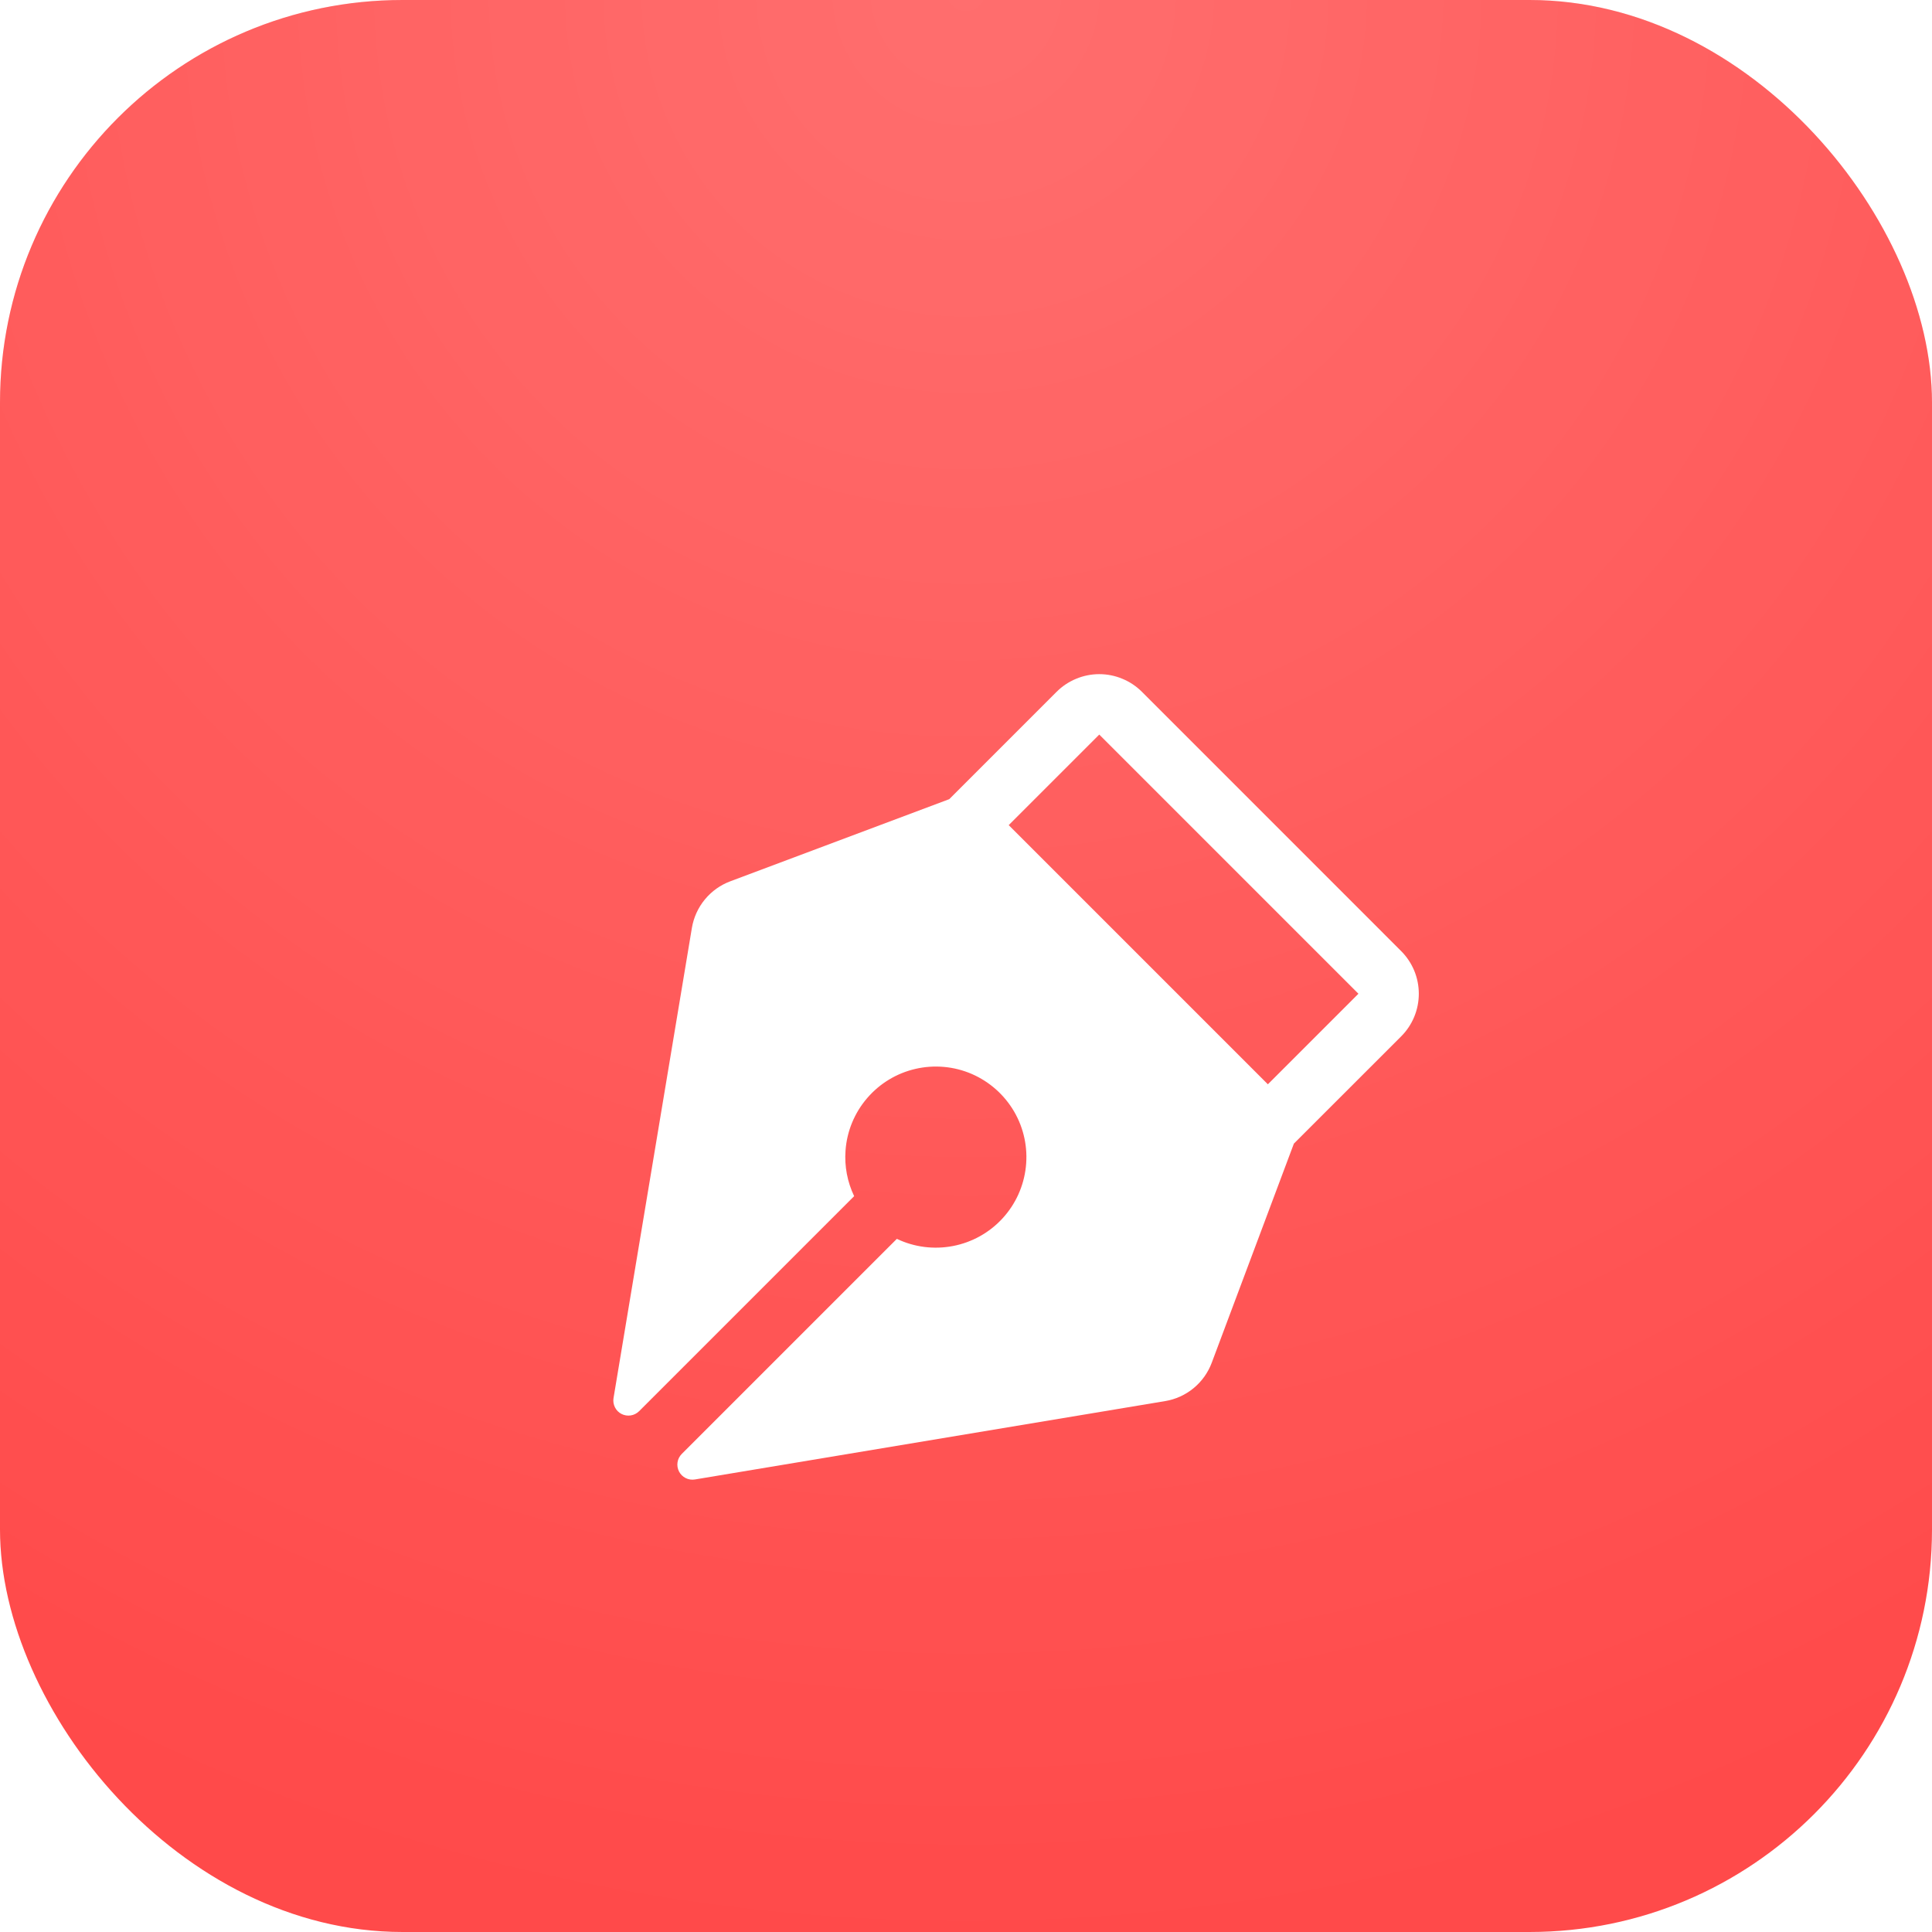
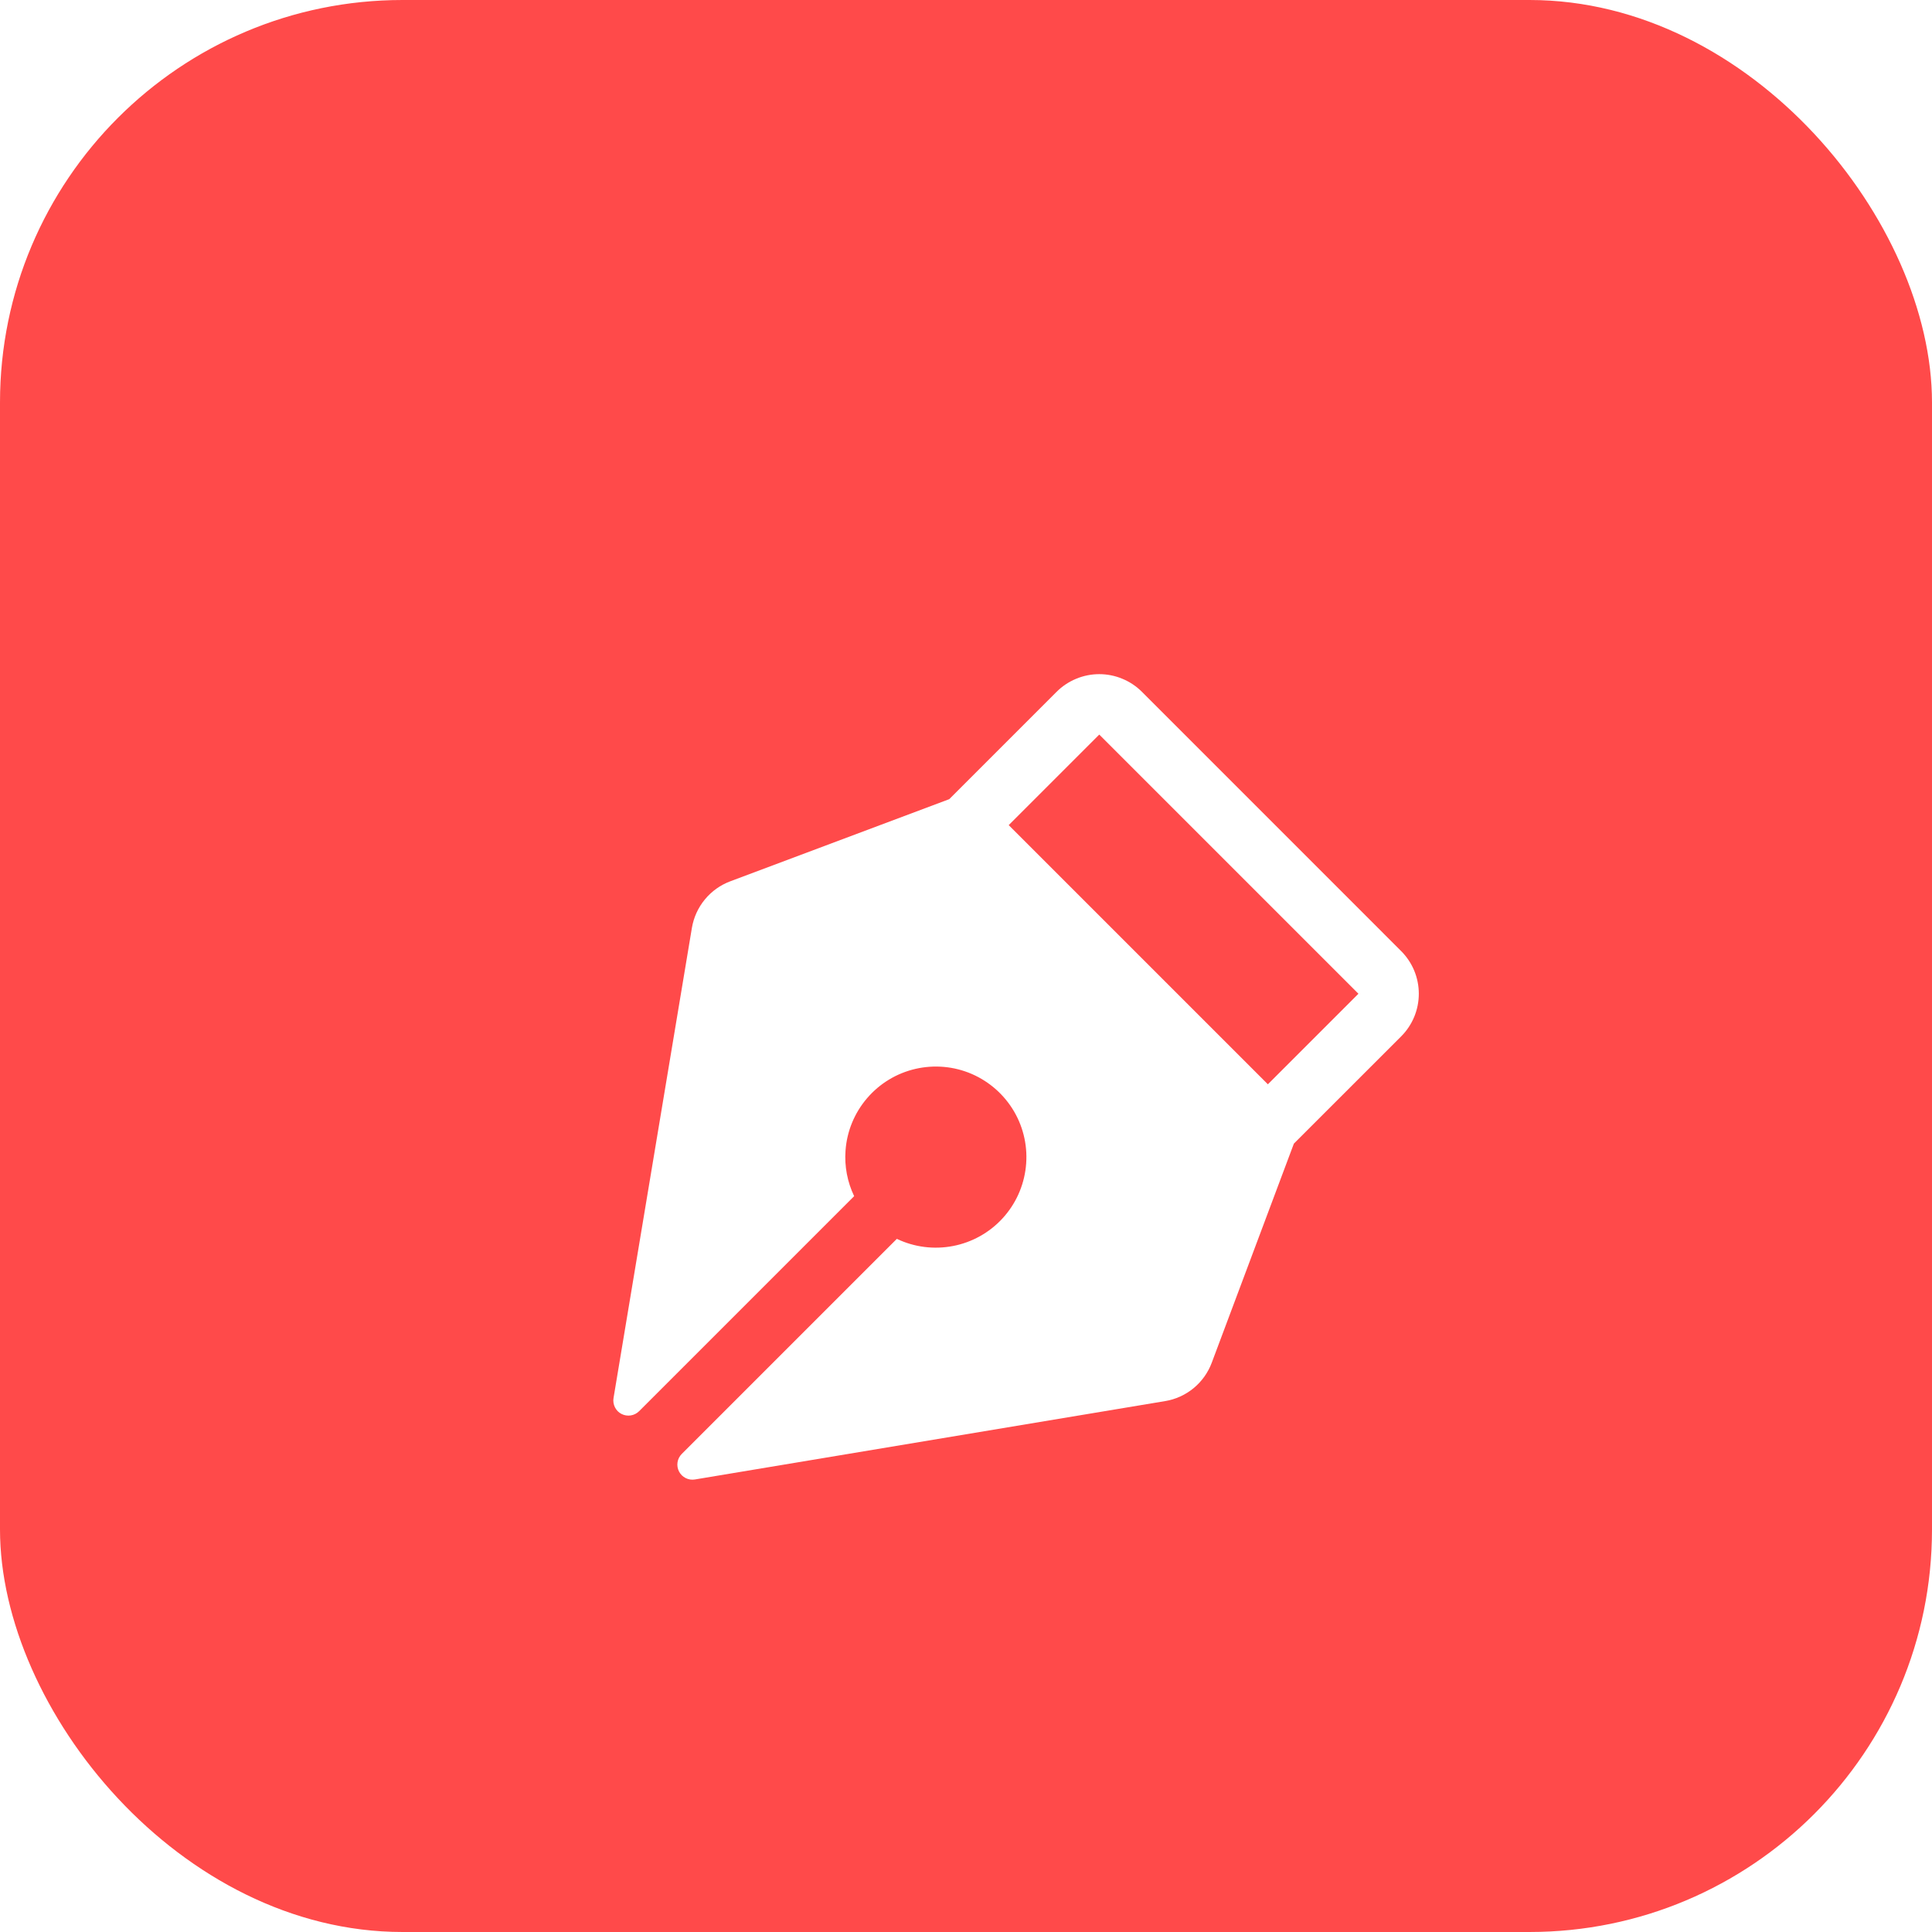
<svg xmlns="http://www.w3.org/2000/svg" width="48" height="48" viewBox="0 0 48 48" fill="none">
  <rect width="48" height="48" rx="10" fill="#FF4A4A" />
-   <rect width="48" height="48" rx="10" fill="url(#paint0_radial_1451_148)" fill-opacity="0.2" />
  <g filter="url(#filter0_d_1451_148)">
-     <path d="M34.81 19.628L28.372 13.189C28.232 13.049 28.067 12.939 27.885 12.864C27.703 12.788 27.508 12.749 27.311 12.749C27.114 12.749 26.919 12.788 26.737 12.864C26.555 12.939 26.389 13.049 26.25 13.189L23.584 15.855L18.146 17.895C17.899 17.987 17.681 18.142 17.513 18.346C17.345 18.549 17.234 18.793 17.19 19.053L15.243 30.734C15.23 30.812 15.242 30.893 15.278 30.964C15.313 31.035 15.37 31.093 15.441 31.129C15.511 31.165 15.592 31.178 15.67 31.166C15.749 31.154 15.821 31.117 15.878 31.061L21.221 25.718C21.052 25.365 20.978 24.975 21.007 24.585C21.041 24.105 21.229 23.65 21.542 23.285C21.855 22.919 22.276 22.664 22.744 22.556C23.213 22.448 23.704 22.492 24.145 22.683C24.586 22.875 24.954 23.202 25.196 23.617C25.438 24.033 25.54 24.515 25.487 24.993C25.435 25.471 25.231 25.92 24.905 26.273C24.579 26.627 24.149 26.866 23.677 26.957C23.204 27.048 22.715 26.986 22.282 26.779L16.938 32.123C16.882 32.179 16.845 32.251 16.833 32.33C16.821 32.408 16.834 32.489 16.87 32.559C16.907 32.63 16.964 32.687 17.035 32.722C17.106 32.758 17.187 32.77 17.265 32.757L28.947 30.81C29.207 30.767 29.451 30.656 29.654 30.489C29.857 30.322 30.013 30.104 30.105 29.858L32.146 24.413L34.81 21.75C34.95 21.611 35.06 21.445 35.136 21.263C35.211 21.081 35.25 20.886 35.25 20.689C35.25 20.492 35.211 20.297 35.136 20.115C35.06 19.933 34.95 19.768 34.81 19.628V19.628ZM31.5 22.939L25.061 16.5L27.311 14.25L33.75 20.689L31.5 22.939Z" fill="white" />
+     <path d="M34.81 19.628L28.372 13.189C28.232 13.049 28.067 12.939 27.885 12.864C27.703 12.788 27.508 12.749 27.311 12.749C27.114 12.749 26.919 12.788 26.737 12.864C26.555 12.939 26.389 13.049 26.25 13.189L23.584 15.855L18.146 17.895C17.899 17.987 17.681 18.142 17.513 18.346C17.345 18.549 17.234 18.793 17.19 19.053L15.243 30.734C15.23 30.812 15.242 30.893 15.278 30.964C15.313 31.035 15.37 31.093 15.441 31.129C15.511 31.165 15.592 31.178 15.67 31.166C15.749 31.154 15.821 31.117 15.878 31.061L21.221 25.718C21.052 25.365 20.978 24.975 21.007 24.585C21.041 24.105 21.229 23.65 21.542 23.285C21.855 22.919 22.276 22.664 22.744 22.556C23.213 22.448 23.704 22.492 24.145 22.683C24.586 22.875 24.954 23.202 25.196 23.617C25.438 24.033 25.54 24.515 25.487 24.993C25.435 25.471 25.231 25.92 24.905 26.273C24.579 26.627 24.149 26.866 23.677 26.957C23.204 27.048 22.715 26.986 22.282 26.779L16.938 32.123C16.882 32.179 16.845 32.251 16.833 32.33C16.821 32.408 16.834 32.489 16.87 32.559C16.907 32.63 16.964 32.687 17.035 32.722C17.106 32.758 17.187 32.77 17.265 32.757L28.947 30.81C29.207 30.767 29.451 30.656 29.654 30.489C29.857 30.322 30.013 30.104 30.105 29.858L32.146 24.413L34.81 21.75C34.95 21.611 35.06 21.445 35.136 21.263C35.211 21.081 35.25 20.886 35.25 20.689C35.25 20.492 35.211 20.297 35.136 20.115C35.06 19.933 34.95 19.768 34.81 19.628ZM31.5 22.939L25.061 16.5L27.311 14.25L33.75 20.689L31.5 22.939Z" fill="white" />
  </g>
  <defs>
    <filter id="filter0_d_1451_148" x="11.238" y="12.749" width="28.012" height="28.013" filterUnits="userSpaceOnUse" color-interpolation-filters="sRGB">
      <feFlood flood-opacity="0" result="BackgroundImageFix" />
      <feColorMatrix in="SourceAlpha" type="matrix" values="0 0 0 0 0 0 0 0 0 0 0 0 0 0 0 0 0 0 127 0" result="hardAlpha" />
      <feOffset dy="4" />
      <feGaussianBlur stdDeviation="2" />
      <feComposite in2="hardAlpha" operator="out" />
      <feColorMatrix type="matrix" values="0 0 0 0 0 0 0 0 0 0 0 0 0 0 0 0 0 0 0.05 0" />
      <feBlend mode="normal" in2="BackgroundImageFix" result="effect1_dropShadow_1451_148" />
      <feBlend mode="normal" in="SourceGraphic" in2="effect1_dropShadow_1451_148" result="shape" />
    </filter>
    <radialGradient id="paint0_radial_1451_148" cx="0" cy="0" r="1" gradientUnits="userSpaceOnUse" gradientTransform="translate(24) rotate(90) scale(48)">
      <stop stop-color="white" />
      <stop offset="1" stop-color="white" stop-opacity="0" />
    </radialGradient>
  </defs>
</svg>